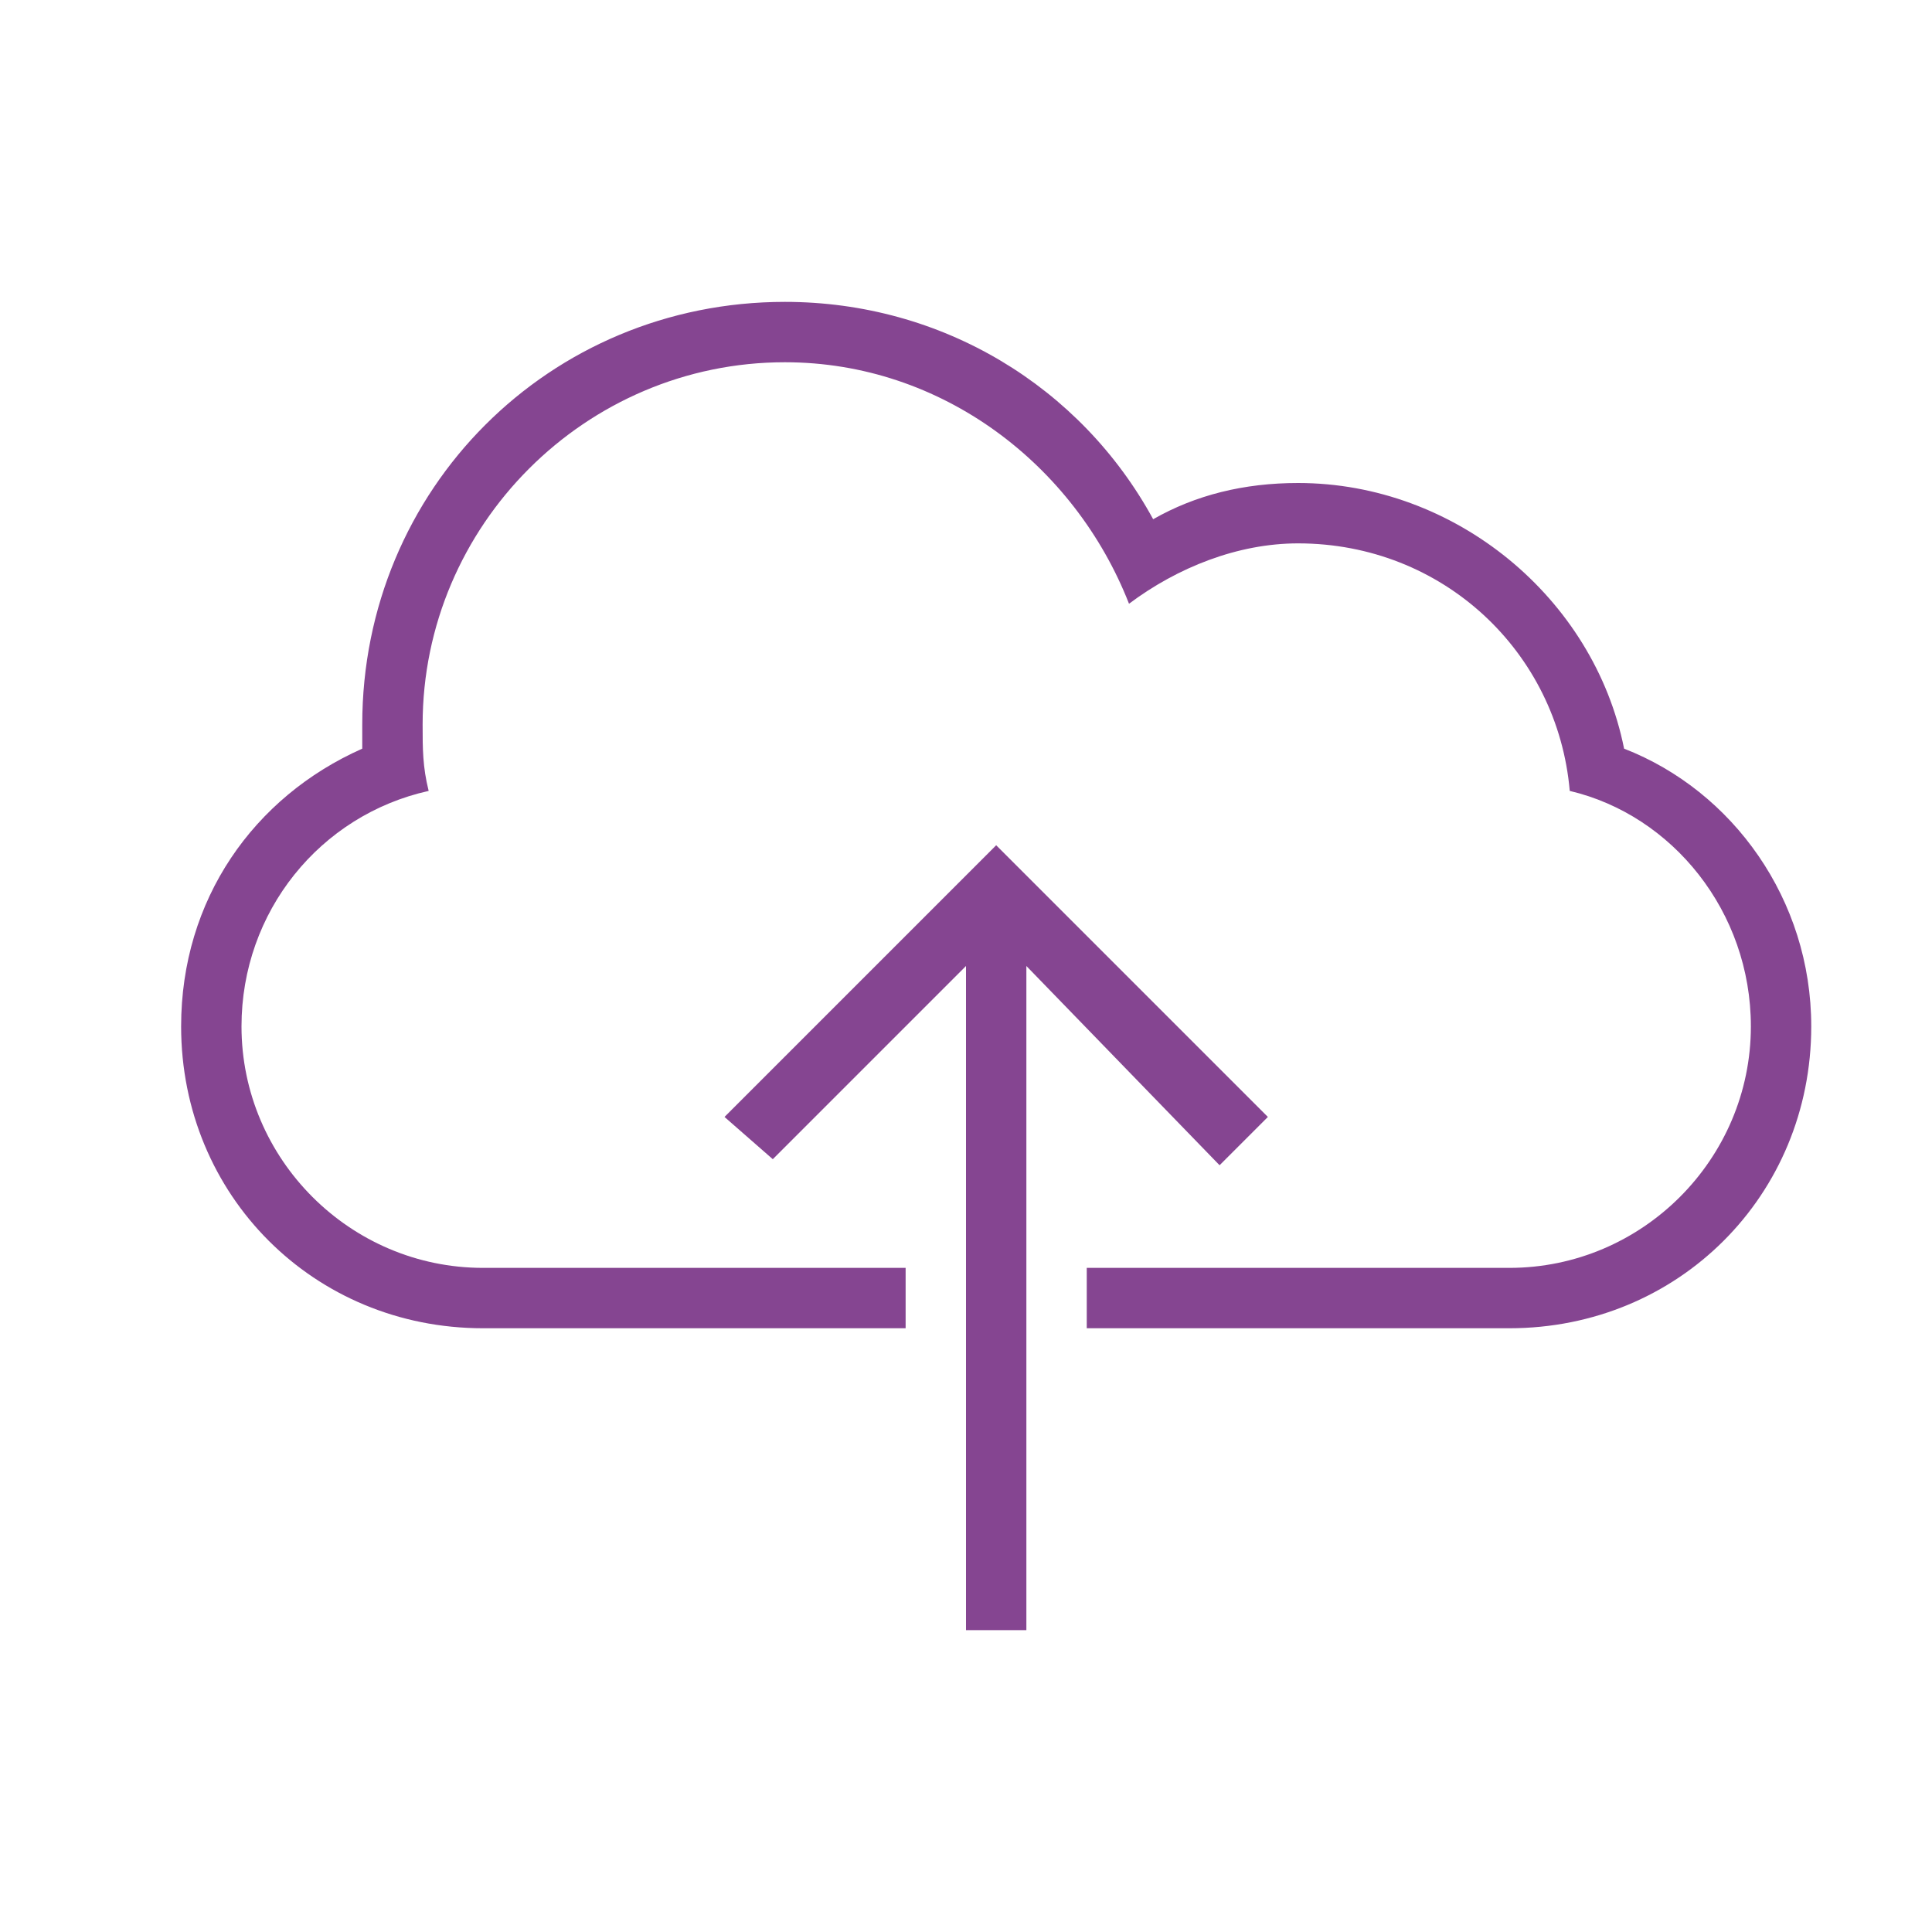
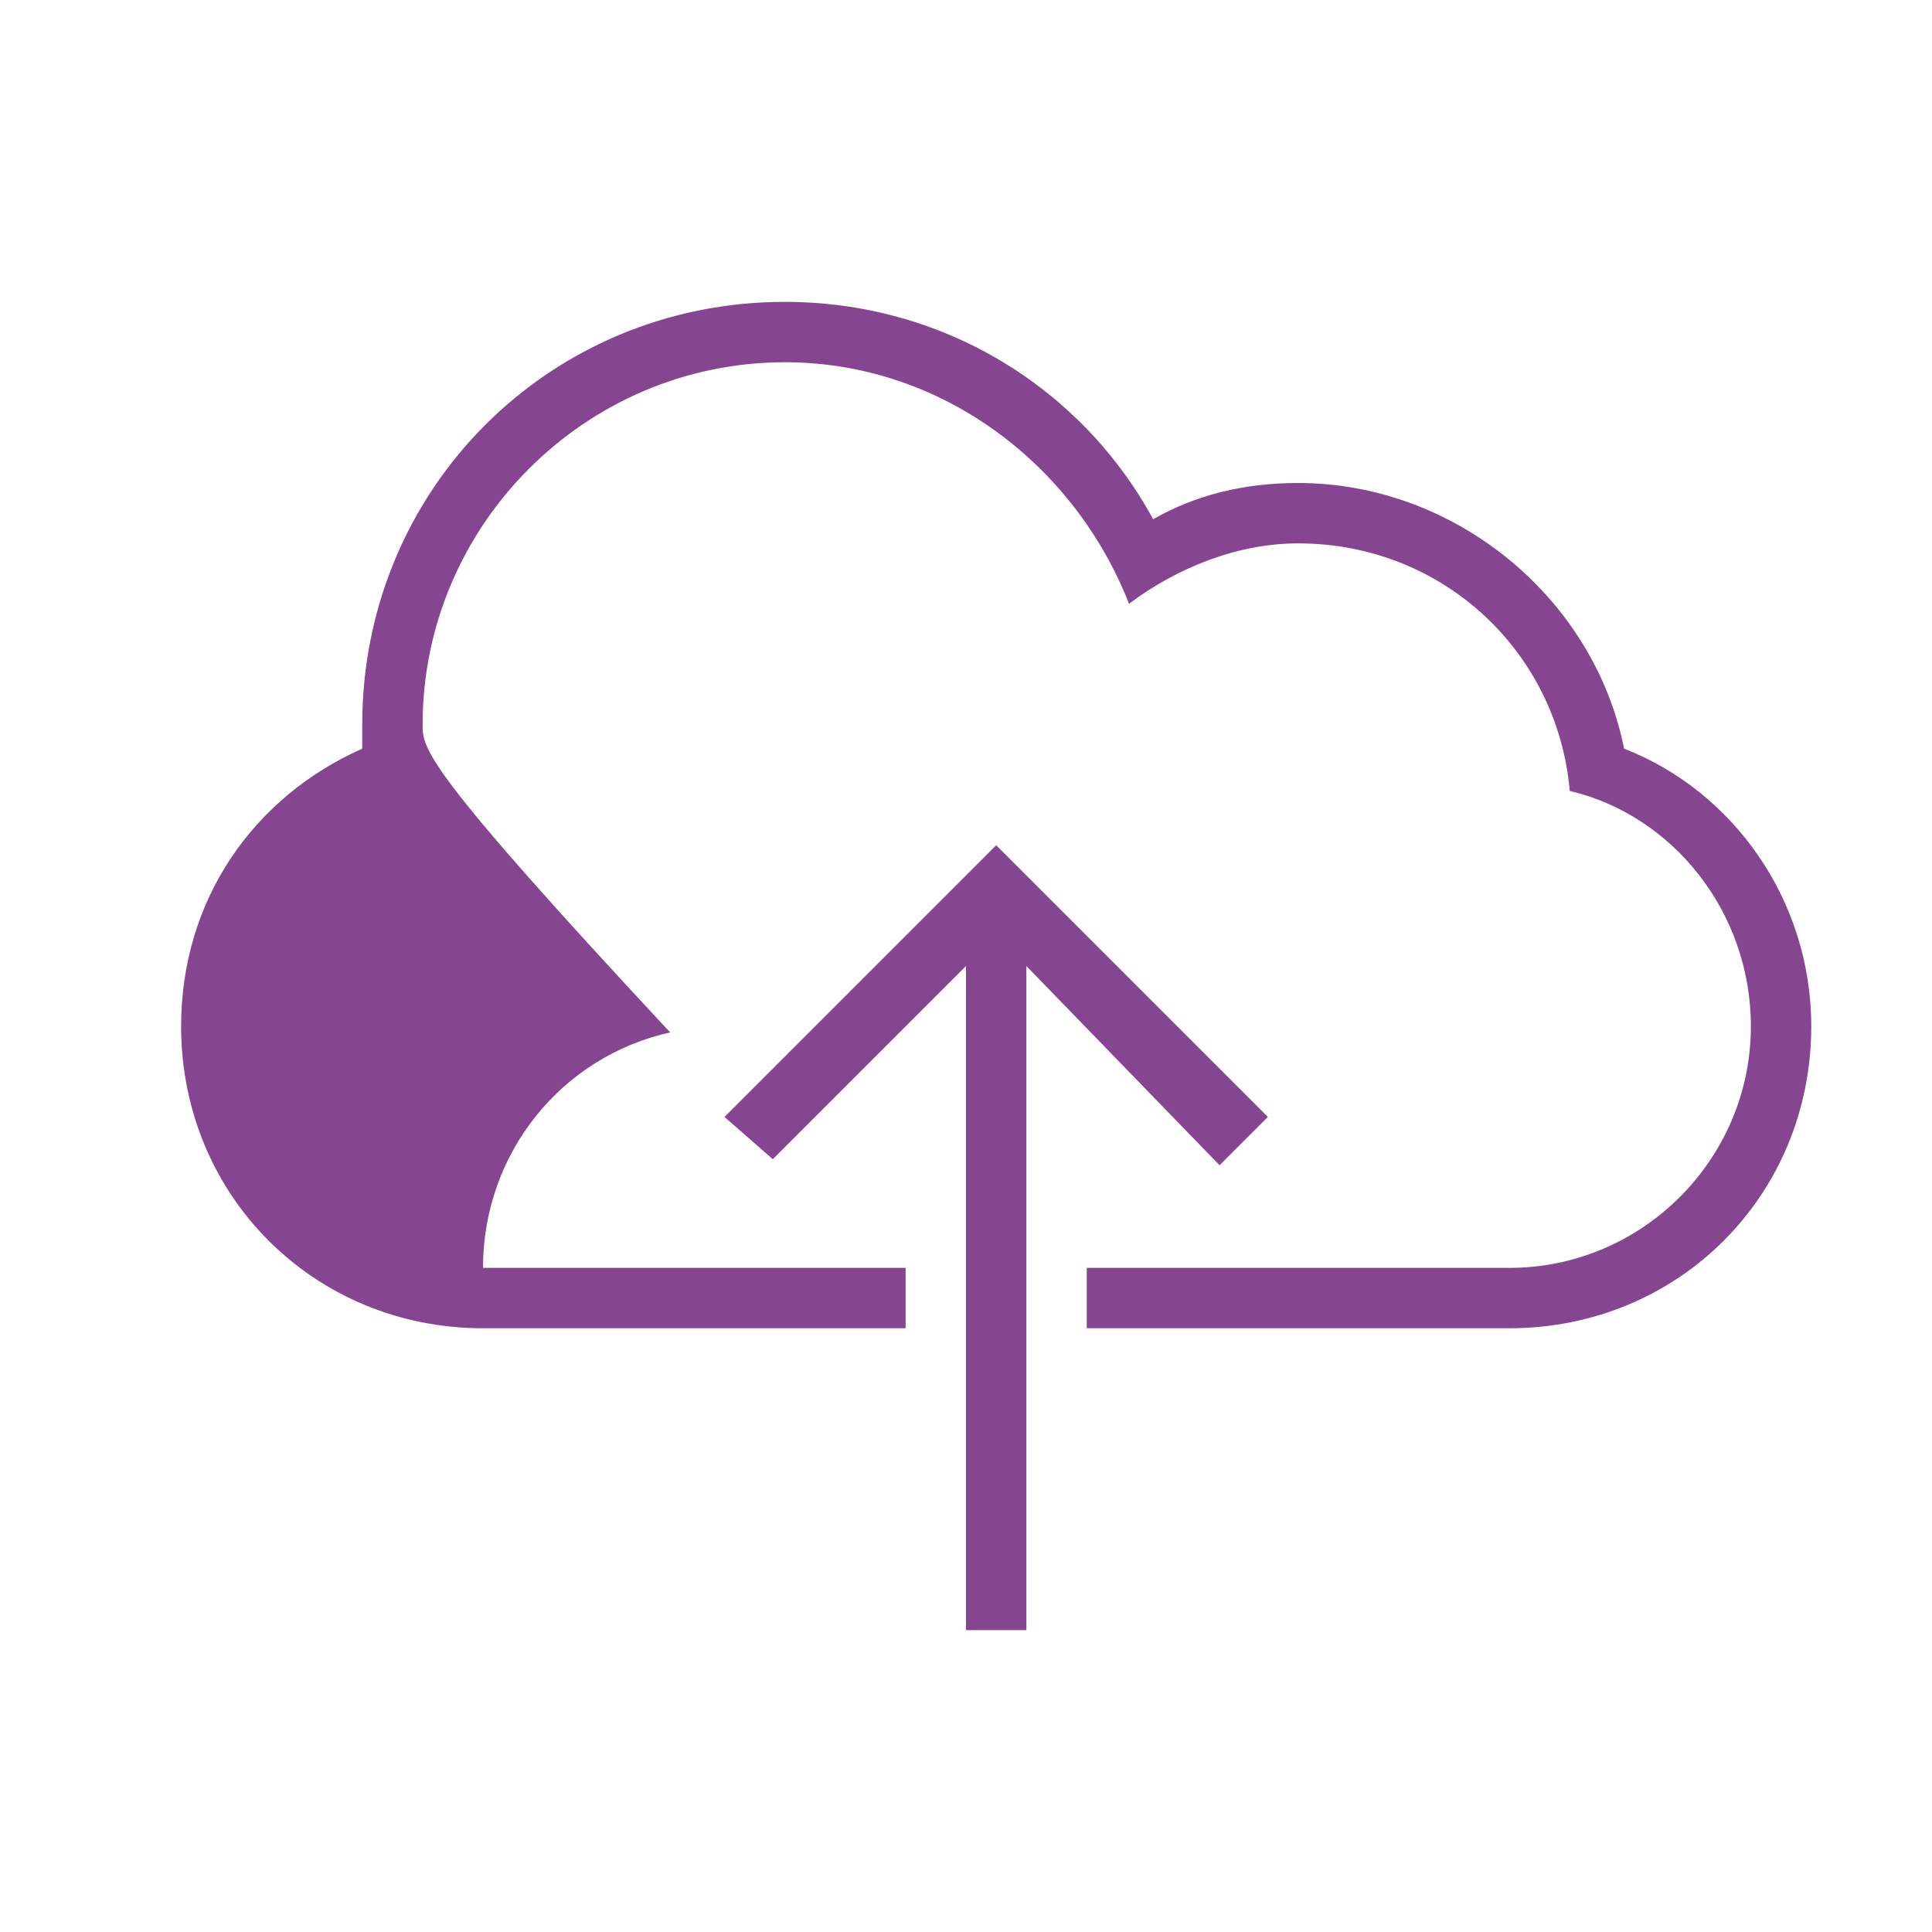
<svg xmlns="http://www.w3.org/2000/svg" version="1.1" id="Layer_1" x="0px" y="0px" viewBox="0 0 32 32" style="enable-background:new 0 0 32 32;" xml:space="preserve">
  <style type="text/css">
	.st0{fill:#854591;}
</style>
  <title />
  <desc />
  <g id="Page-1">
    <g id="icon-130-cloud-upload">
-       <path id="cloud-upload" class="st0" d="M16,16l-3.2,3.2L12,18.5l4.5-4.5l4.5,4.5l-0.8,0.8L17,16v11h-1V16L16,16z M15,21H8    c-2.2,0-4-1.8-4-4c0-1.9,1.3-3.5,3.1-3.9l0,0C7,12.7,7,12.4,7,12c0-3.3,2.7-6,6-6c2.6,0,4.8,1.7,5.7,4c0.8-0.6,1.8-1,2.8-1    c2.4,0,4.3,1.8,4.5,4.1l0,0c1.7,0.4,3,2,3,3.9c0,2.2-1.8,4-4,4h-7v1h7c2.8,0,5-2.2,5-5c0-2.1-1.3-3.9-3.1-4.6l0,0    C26.4,9.9,24.1,8,21.5,8c-0.9,0-1.7,0.2-2.4,0.6C17.9,6.4,15.6,5,13,5c-3.9,0-7,3.1-7,7c0,0.1,0,0.3,0,0.4l0,0    c-1.8,0.8-3,2.5-3,4.6c0,2.8,2.2,5,5,5h7V21L15,21L15,21z" />
+       <path id="cloud-upload" class="st0" d="M16,16l-3.2,3.2L12,18.5l4.5-4.5l4.5,4.5l-0.8,0.8L17,16v11h-1V16L16,16z M15,21H8    c0-1.9,1.3-3.5,3.1-3.9l0,0C7,12.7,7,12.4,7,12c0-3.3,2.7-6,6-6c2.6,0,4.8,1.7,5.7,4c0.8-0.6,1.8-1,2.8-1    c2.4,0,4.3,1.8,4.5,4.1l0,0c1.7,0.4,3,2,3,3.9c0,2.2-1.8,4-4,4h-7v1h7c2.8,0,5-2.2,5-5c0-2.1-1.3-3.9-3.1-4.6l0,0    C26.4,9.9,24.1,8,21.5,8c-0.9,0-1.7,0.2-2.4,0.6C17.9,6.4,15.6,5,13,5c-3.9,0-7,3.1-7,7c0,0.1,0,0.3,0,0.4l0,0    c-1.8,0.8-3,2.5-3,4.6c0,2.8,2.2,5,5,5h7V21L15,21L15,21z" />
    </g>
  </g>
</svg>